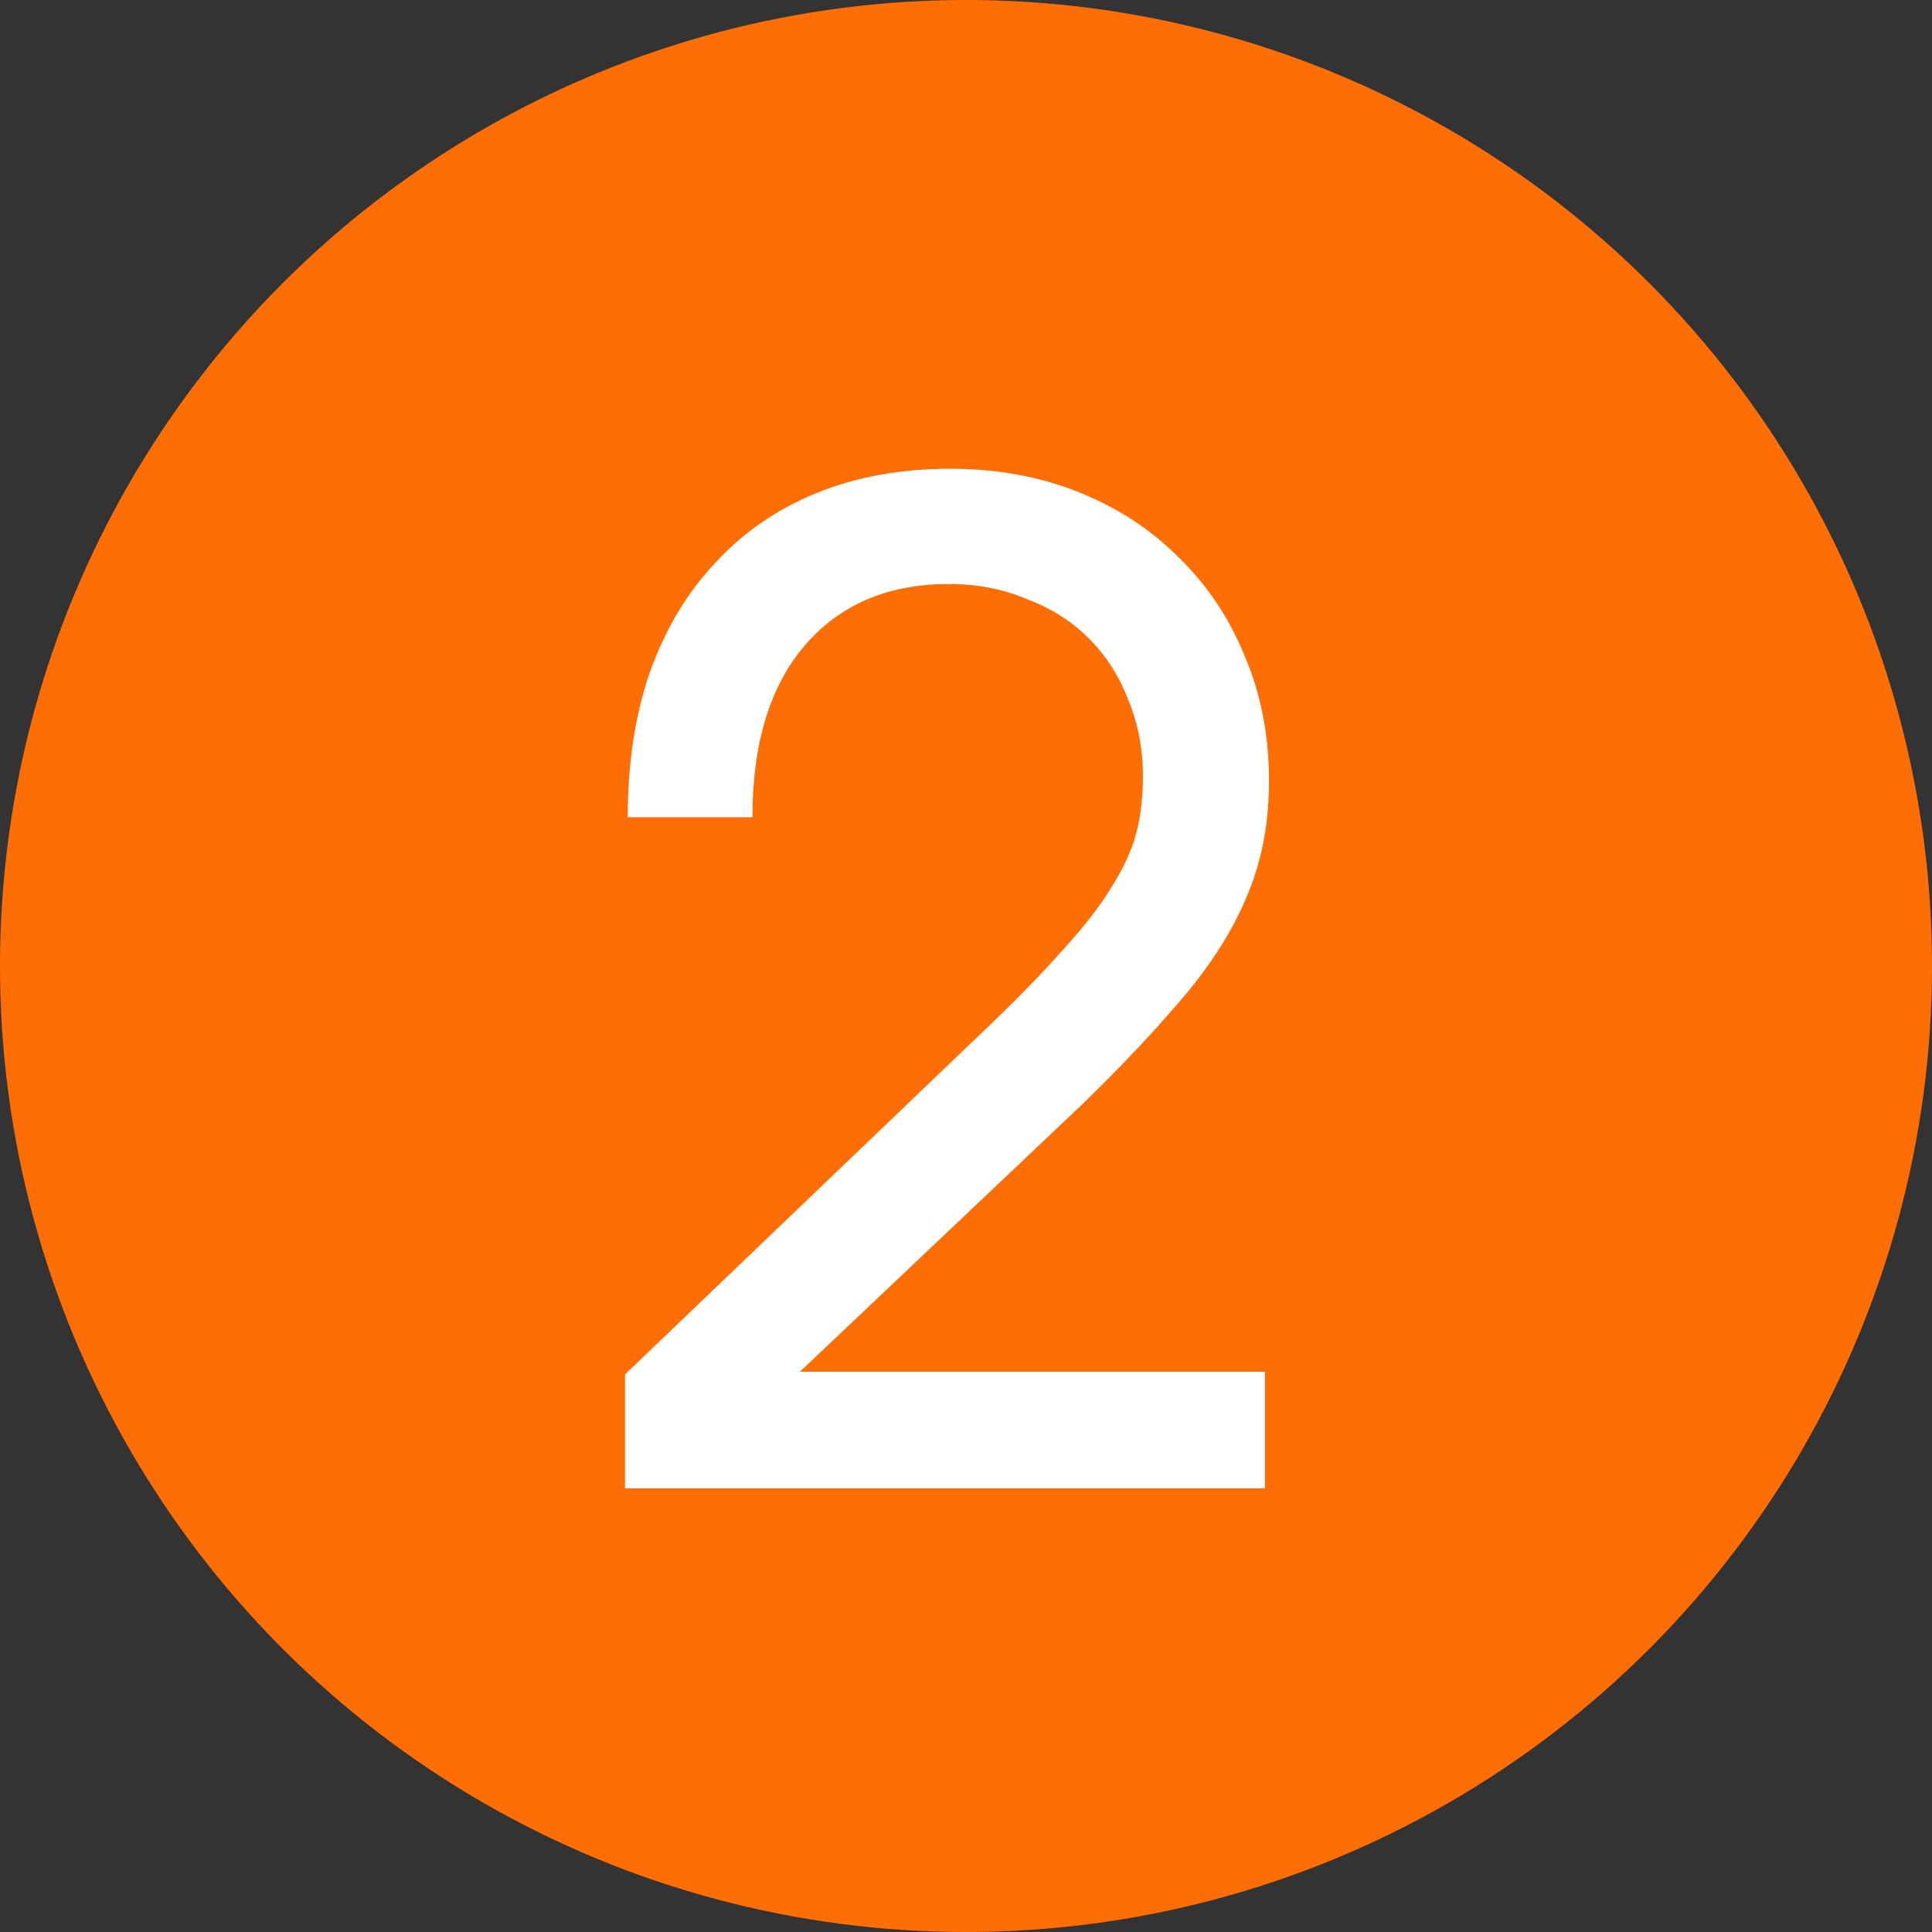
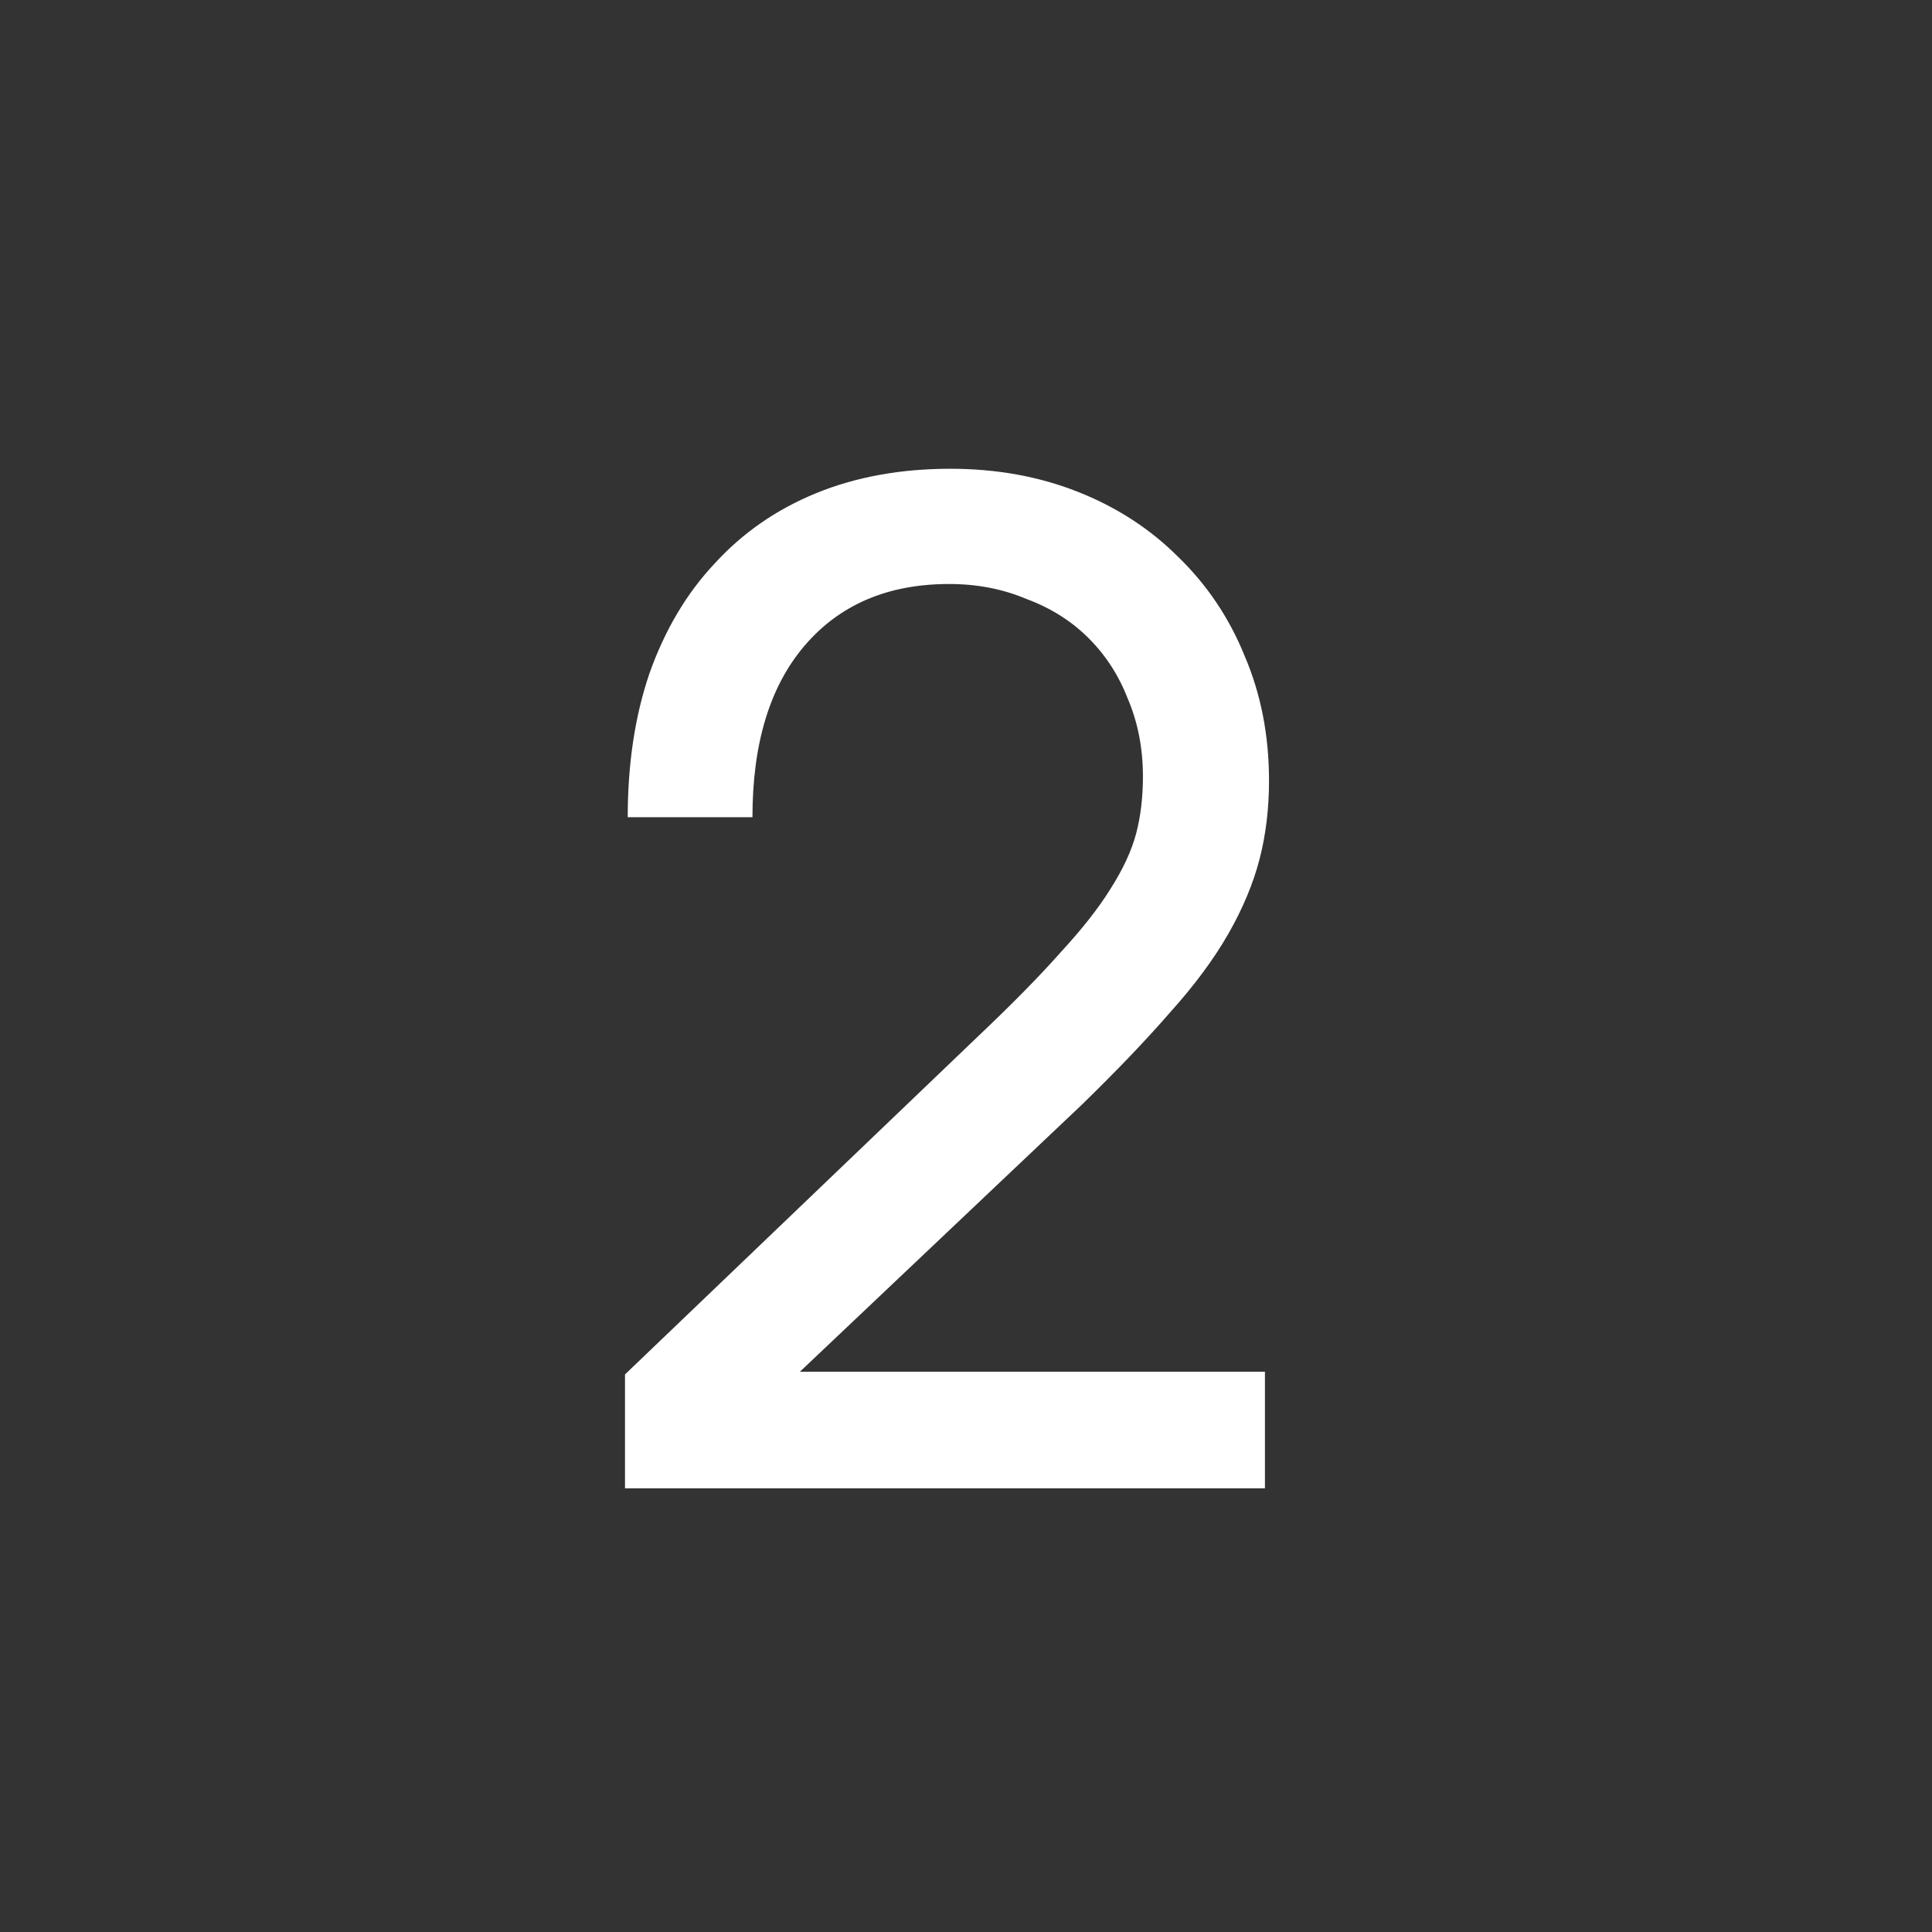
<svg xmlns="http://www.w3.org/2000/svg" width="100" height="100" viewBox="0 0 100 100" fill="none">
  <rect x="0" y="0" width="100" height="100" fill="#333333" stroke="none" />
-   <circle cx="50" cy="50" r="50" fill="#FF6E04" />
  <path d="M32.35 71.14L50.596 53.667C52.374 51.983 53.801 50.532 54.877 49.316C56 48.099 56.865 47 57.473 46.017C58.128 44.988 58.573 44.029 58.807 43.14C59.041 42.252 59.158 41.269 59.158 40.193C59.158 38.743 58.9 37.409 58.386 36.193C57.918 34.977 57.239 33.924 56.35 33.035C55.462 32.146 54.386 31.468 53.123 31C51.906 30.485 50.573 30.228 49.123 30.228C45.941 30.228 43.438 31.304 41.614 33.456C39.836 35.561 38.947 38.509 38.947 42.298H32.491C32.491 39.538 32.865 37.059 33.614 34.86C34.409 32.614 35.532 30.719 36.982 29.175C38.432 27.585 40.187 26.368 42.245 25.526C44.304 24.684 46.62 24.263 49.193 24.263C51.579 24.263 53.777 24.661 55.789 25.456C57.801 26.252 59.532 27.374 60.982 28.825C62.479 30.275 63.625 31.983 64.421 33.947C65.263 35.912 65.684 38.064 65.684 40.404C65.684 41.854 65.52 43.211 65.193 44.474C64.865 45.737 64.327 47.023 63.579 48.333C62.83 49.643 61.824 51 60.561 52.404C59.345 53.807 57.824 55.398 56 57.175L41.403 71H65.473V77.035H32.35V71.14Z" fill="white" />
</svg>